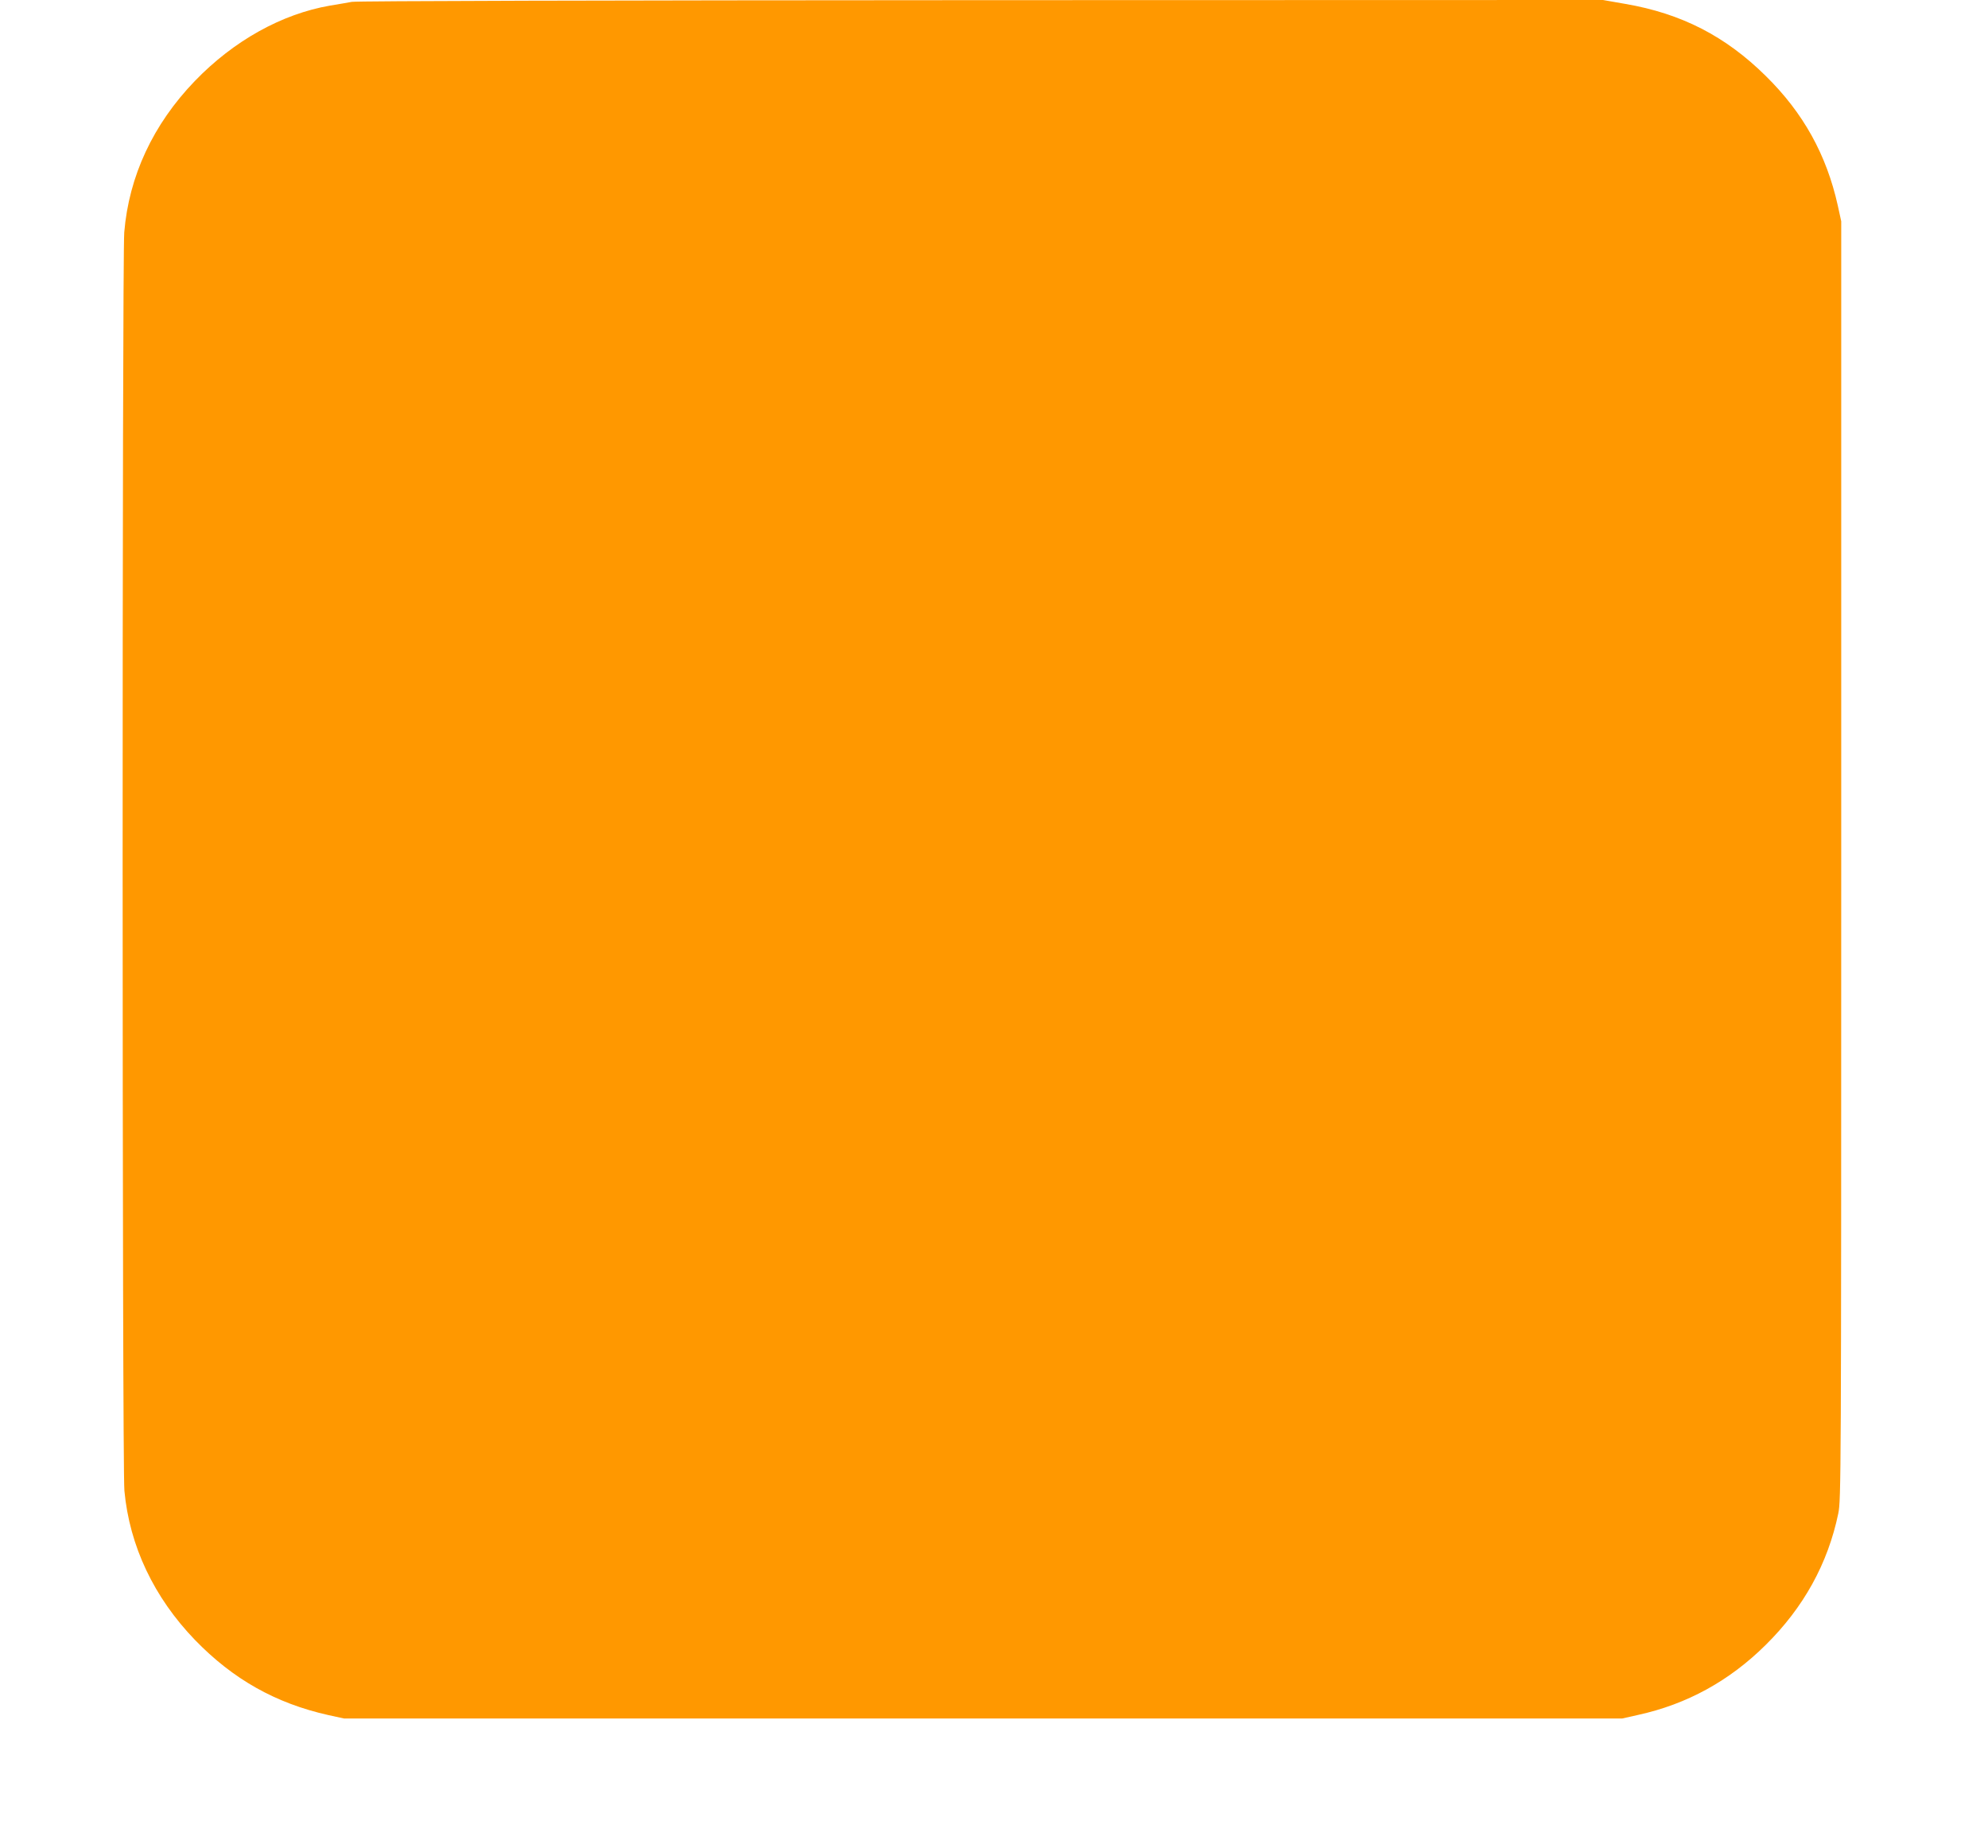
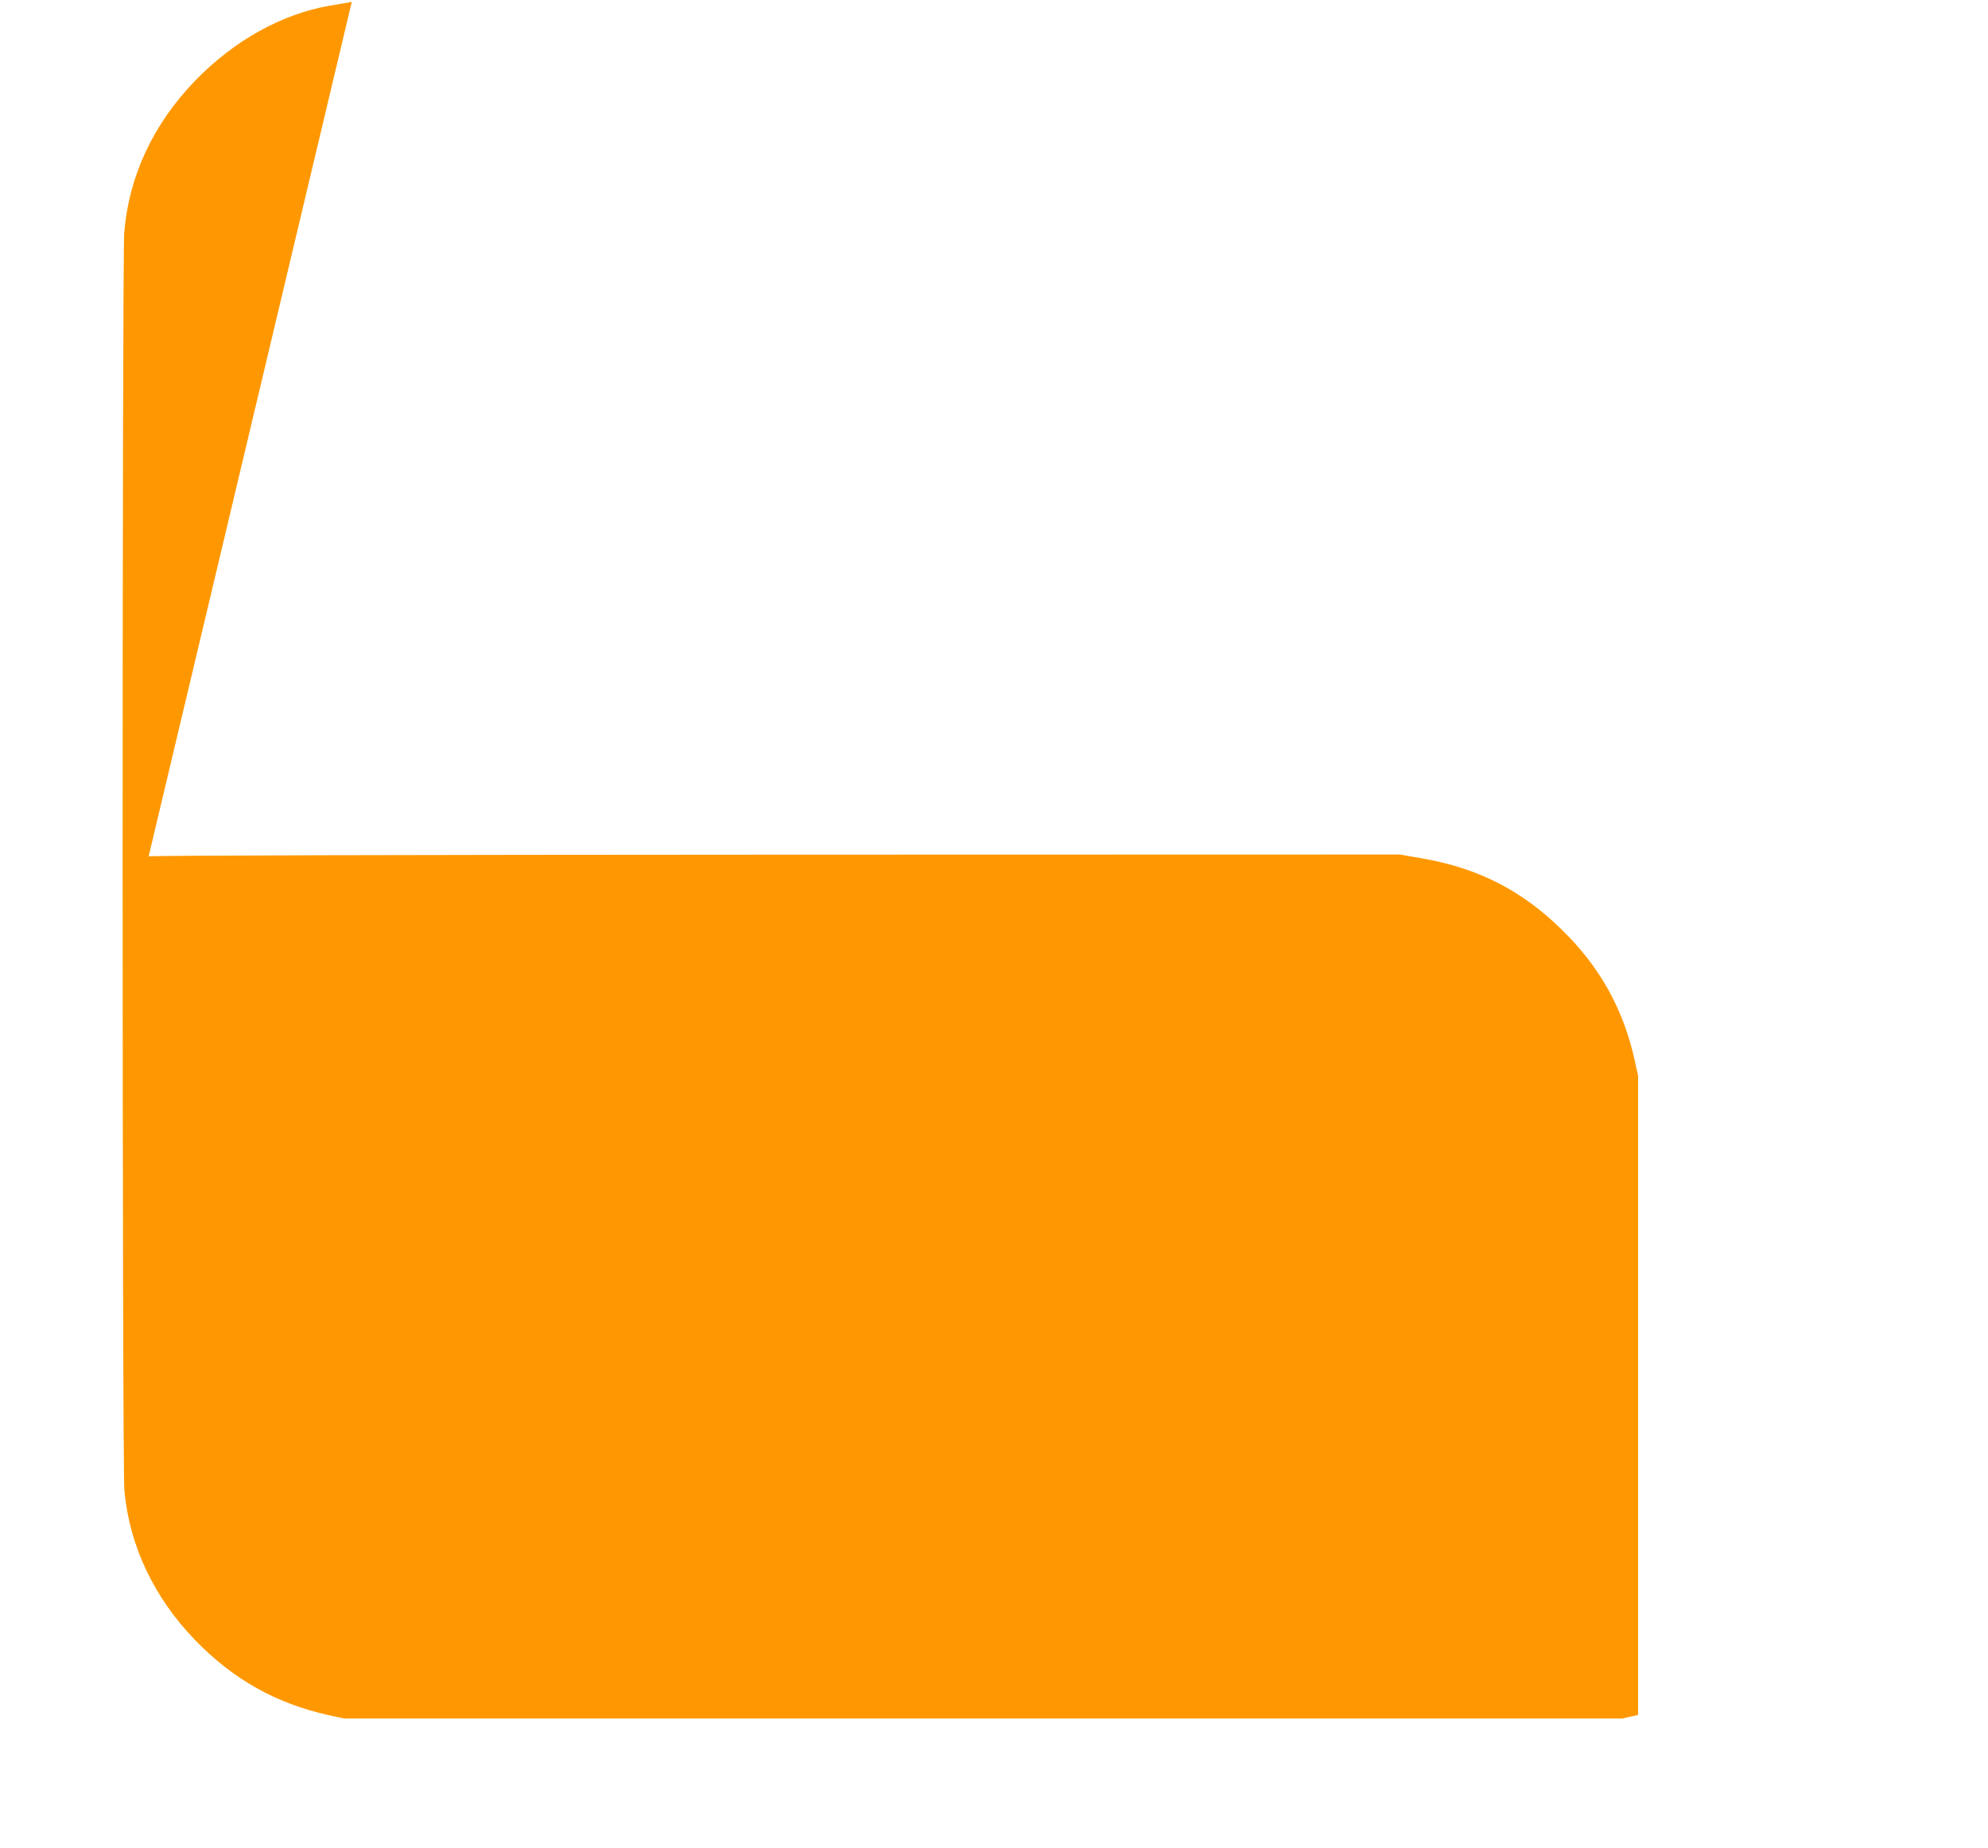
<svg xmlns="http://www.w3.org/2000/svg" version="1.0" width="1280pt" height="1190pt" viewBox="0 0 1280 1190" preserveAspectRatio="xMidYMid meet">
  <g transform="translate(0,1190) scale(0.1,-0.1)" fill="#ff9800" stroke="none">
-     <path d="M2265 11888 c-27 -5 -90 -16 -140 -24 -311 -54 -620 -226 -870 -485 -270 -280 -425 -614 -455 -975 -14 -180 -14 -7947 1 -8103 33 -355 190 -686 454 -960 246 -254 520 -408 859 -484 l101 -22 4115 0 4115 0 102 23 c315 69 588 219 822 451 243 240 400 523 467 846 18 87 19 212 19 4205 l0 4115 -22 101 c-73 328 -222 597 -464 835 -259 256 -543 402 -905 464 l-143 25 -4003 -1 c-2419 -1 -4023 -5 -4053 -11z" />
+     <path d="M2265 11888 c-27 -5 -90 -16 -140 -24 -311 -54 -620 -226 -870 -485 -270 -280 -425 -614 -455 -975 -14 -180 -14 -7947 1 -8103 33 -355 190 -686 454 -960 246 -254 520 -408 859 -484 l101 -22 4115 0 4115 0 102 23 l0 4115 -22 101 c-73 328 -222 597 -464 835 -259 256 -543 402 -905 464 l-143 25 -4003 -1 c-2419 -1 -4023 -5 -4053 -11z" />
  </g>
</svg>